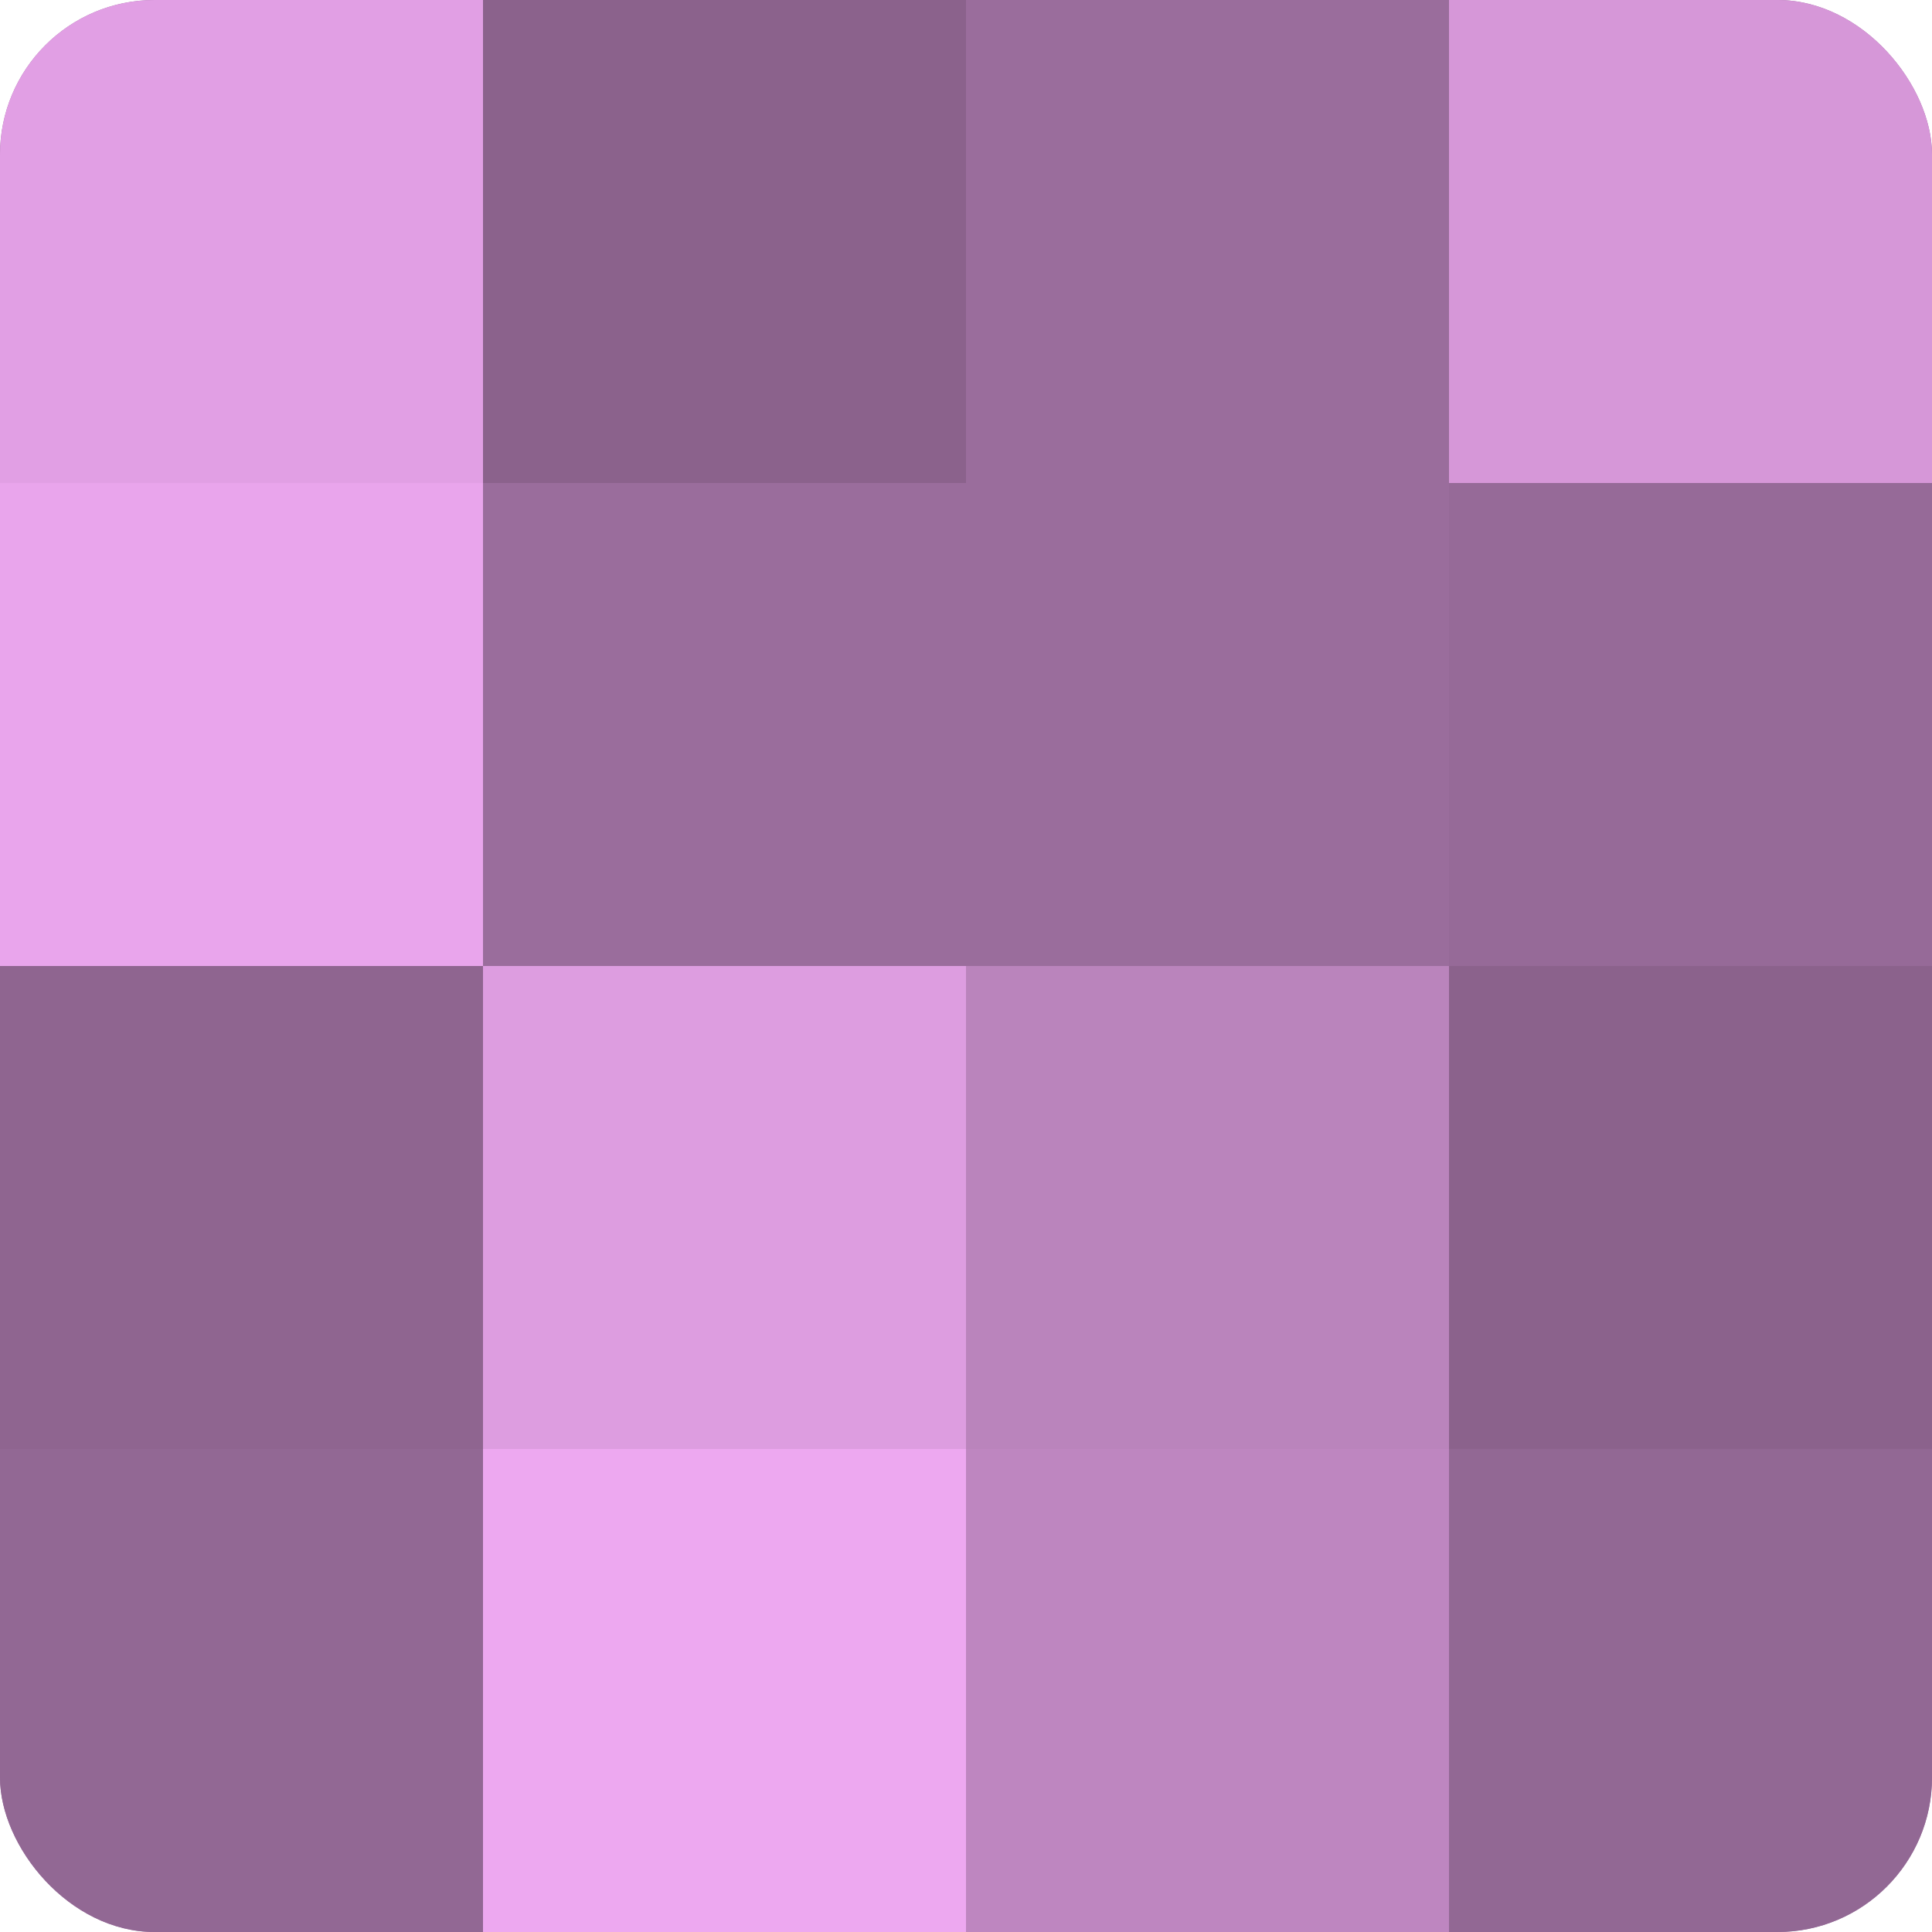
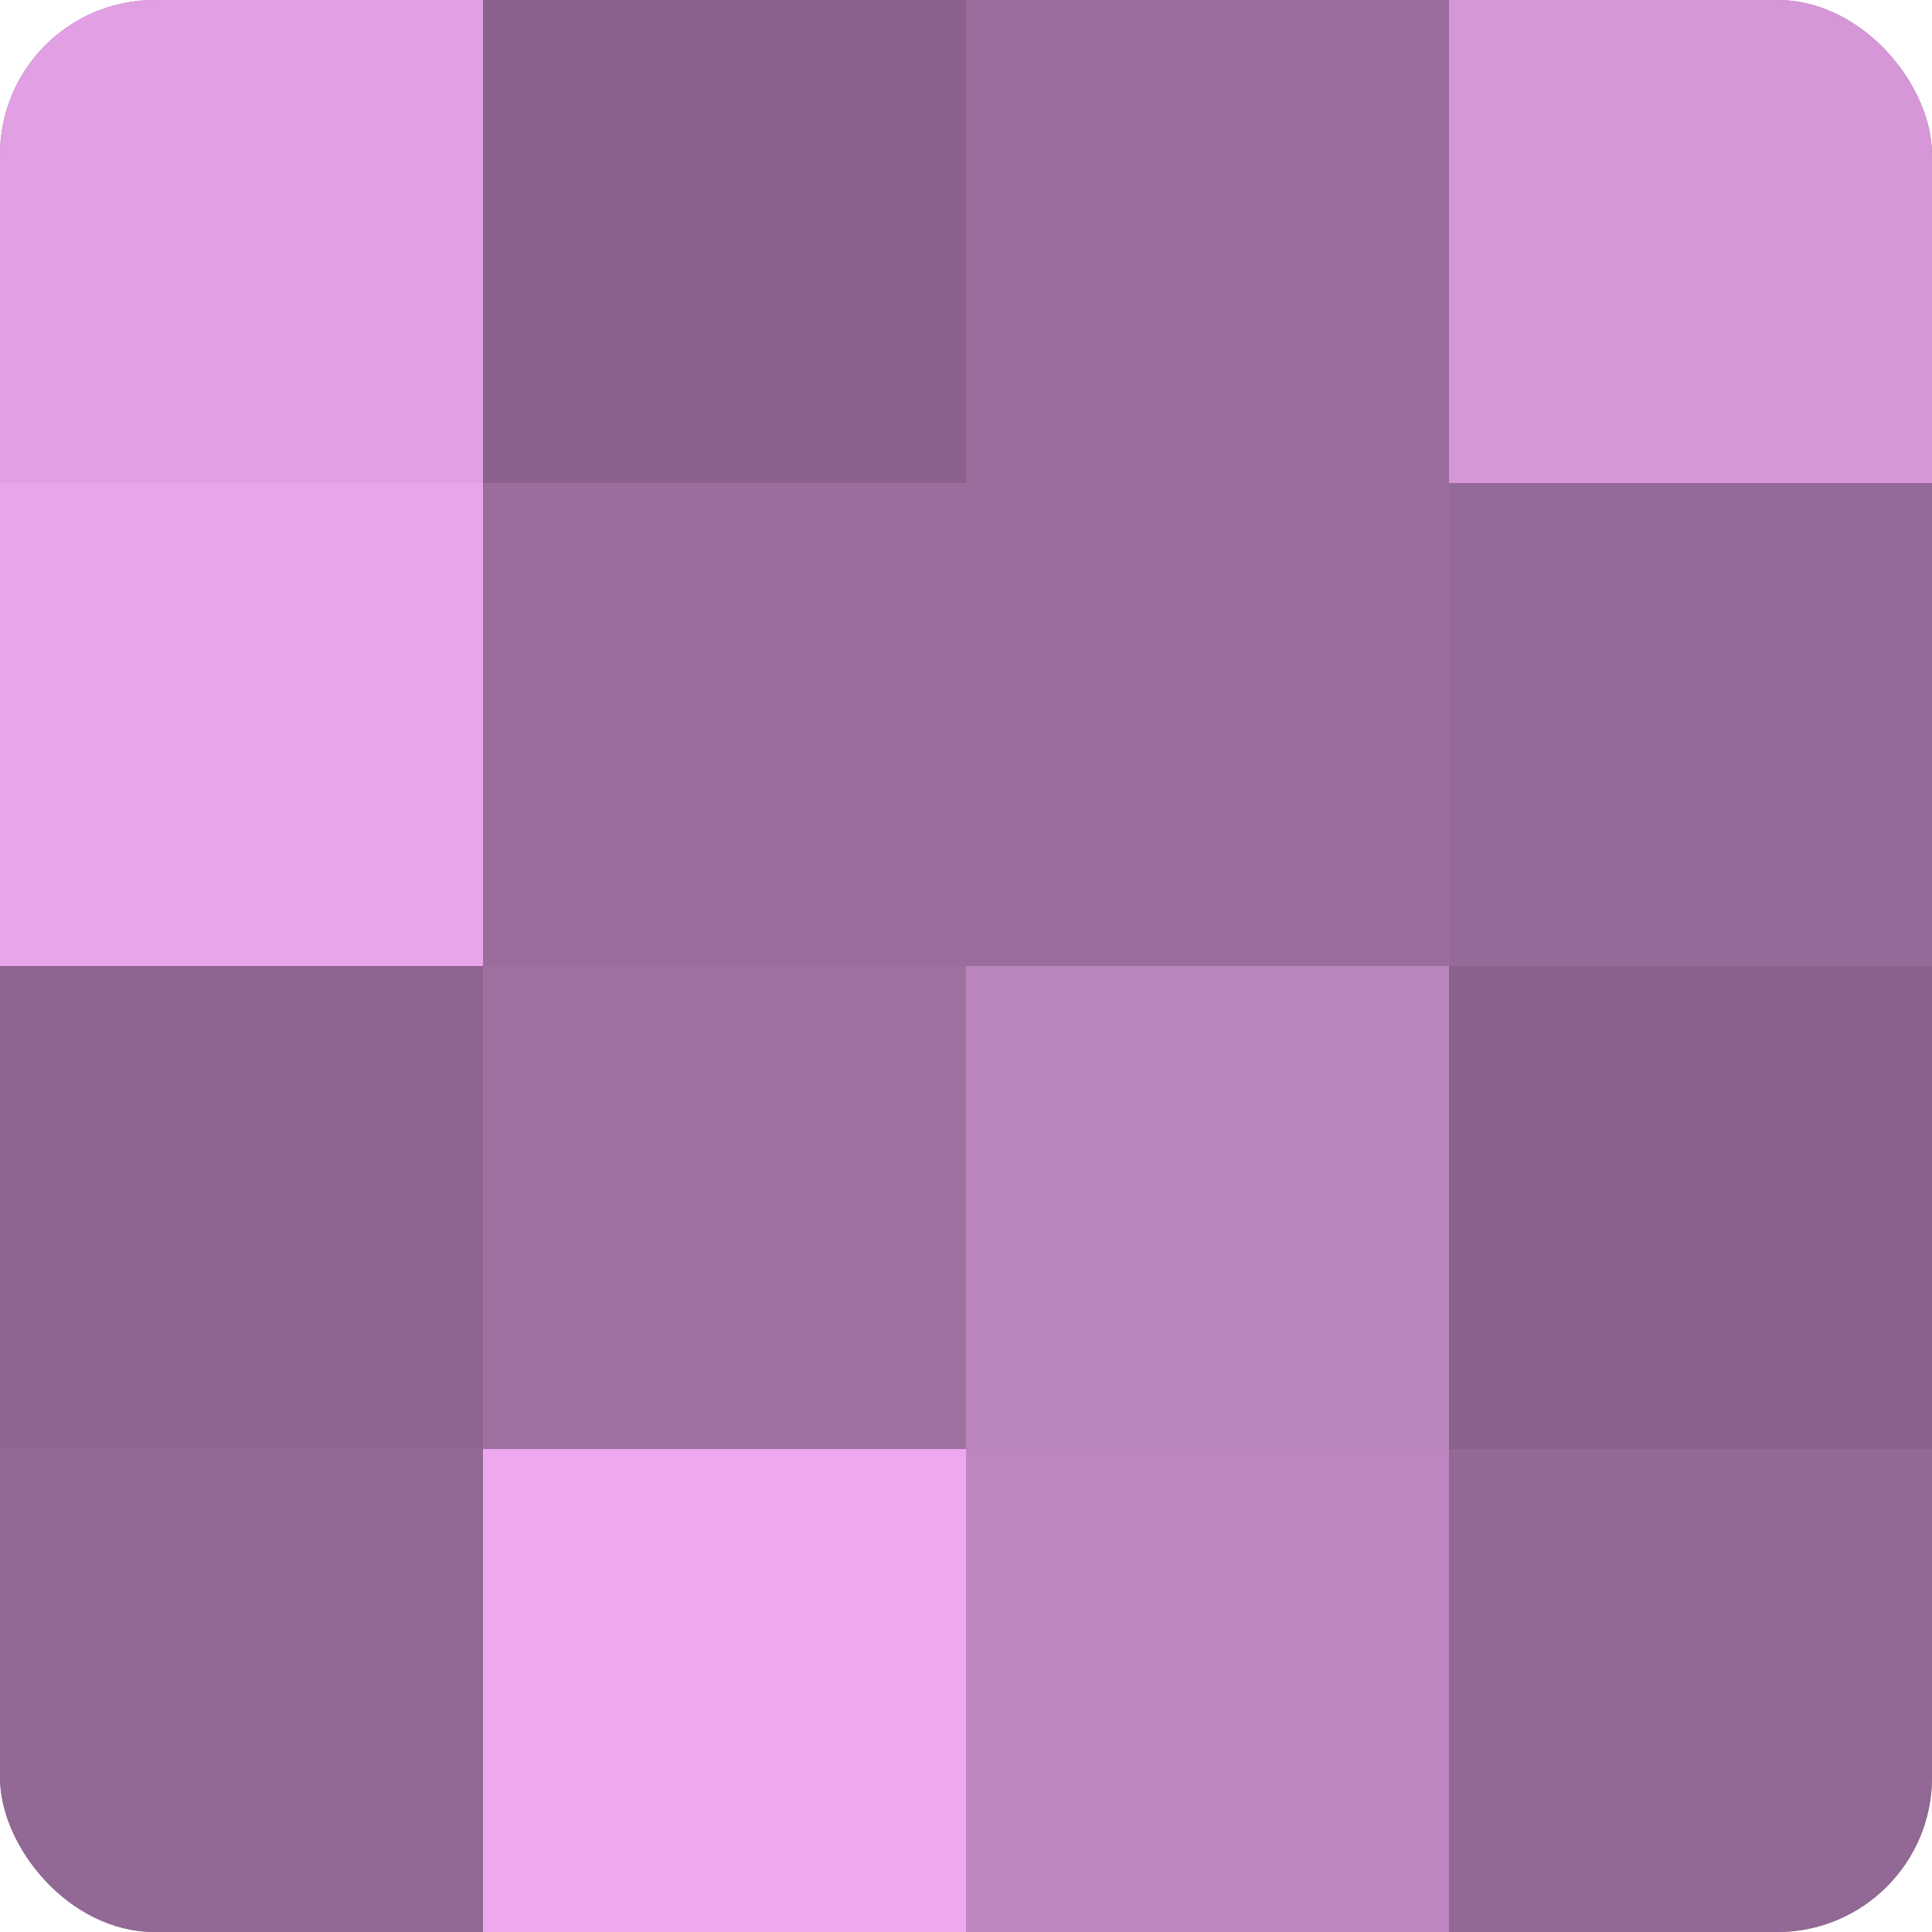
<svg xmlns="http://www.w3.org/2000/svg" width="60" height="60" viewBox="0 0 100 100" preserveAspectRatio="xMidYMid meet">
  <defs>
    <clipPath id="c" width="100" height="100">
      <rect width="100" height="100" rx="8" ry="8" />
    </clipPath>
  </defs>
  <g clip-path="url(#c)">
    <rect width="100" height="100" fill="#9e70a0" />
    <rect width="25" height="25" fill="#e19fe4" />
    <rect y="25" width="25" height="25" fill="#e9a5ec" />
    <rect y="50" width="25" height="25" fill="#8f6590" />
    <rect y="75" width="25" height="25" fill="#926894" />
    <rect x="25" width="25" height="25" fill="#8b628c" />
    <rect x="25" y="25" width="25" height="25" fill="#9a6d9c" />
-     <rect x="25" y="50" width="25" height="25" fill="#dd9de0" />
    <rect x="25" y="75" width="25" height="25" fill="#eda8f0" />
    <rect x="50" width="25" height="25" fill="#9a6d9c" />
    <rect x="50" y="25" width="25" height="25" fill="#9a6d9c" />
    <rect x="50" y="50" width="25" height="25" fill="#ba84bc" />
    <rect x="50" y="75" width="25" height="25" fill="#be86c0" />
    <rect x="75" width="25" height="25" fill="#d697d8" />
    <rect x="75" y="25" width="25" height="25" fill="#966a98" />
    <rect x="75" y="50" width="25" height="25" fill="#8b628c" />
    <rect x="75" y="75" width="25" height="25" fill="#926894" />
  </g>
</svg>